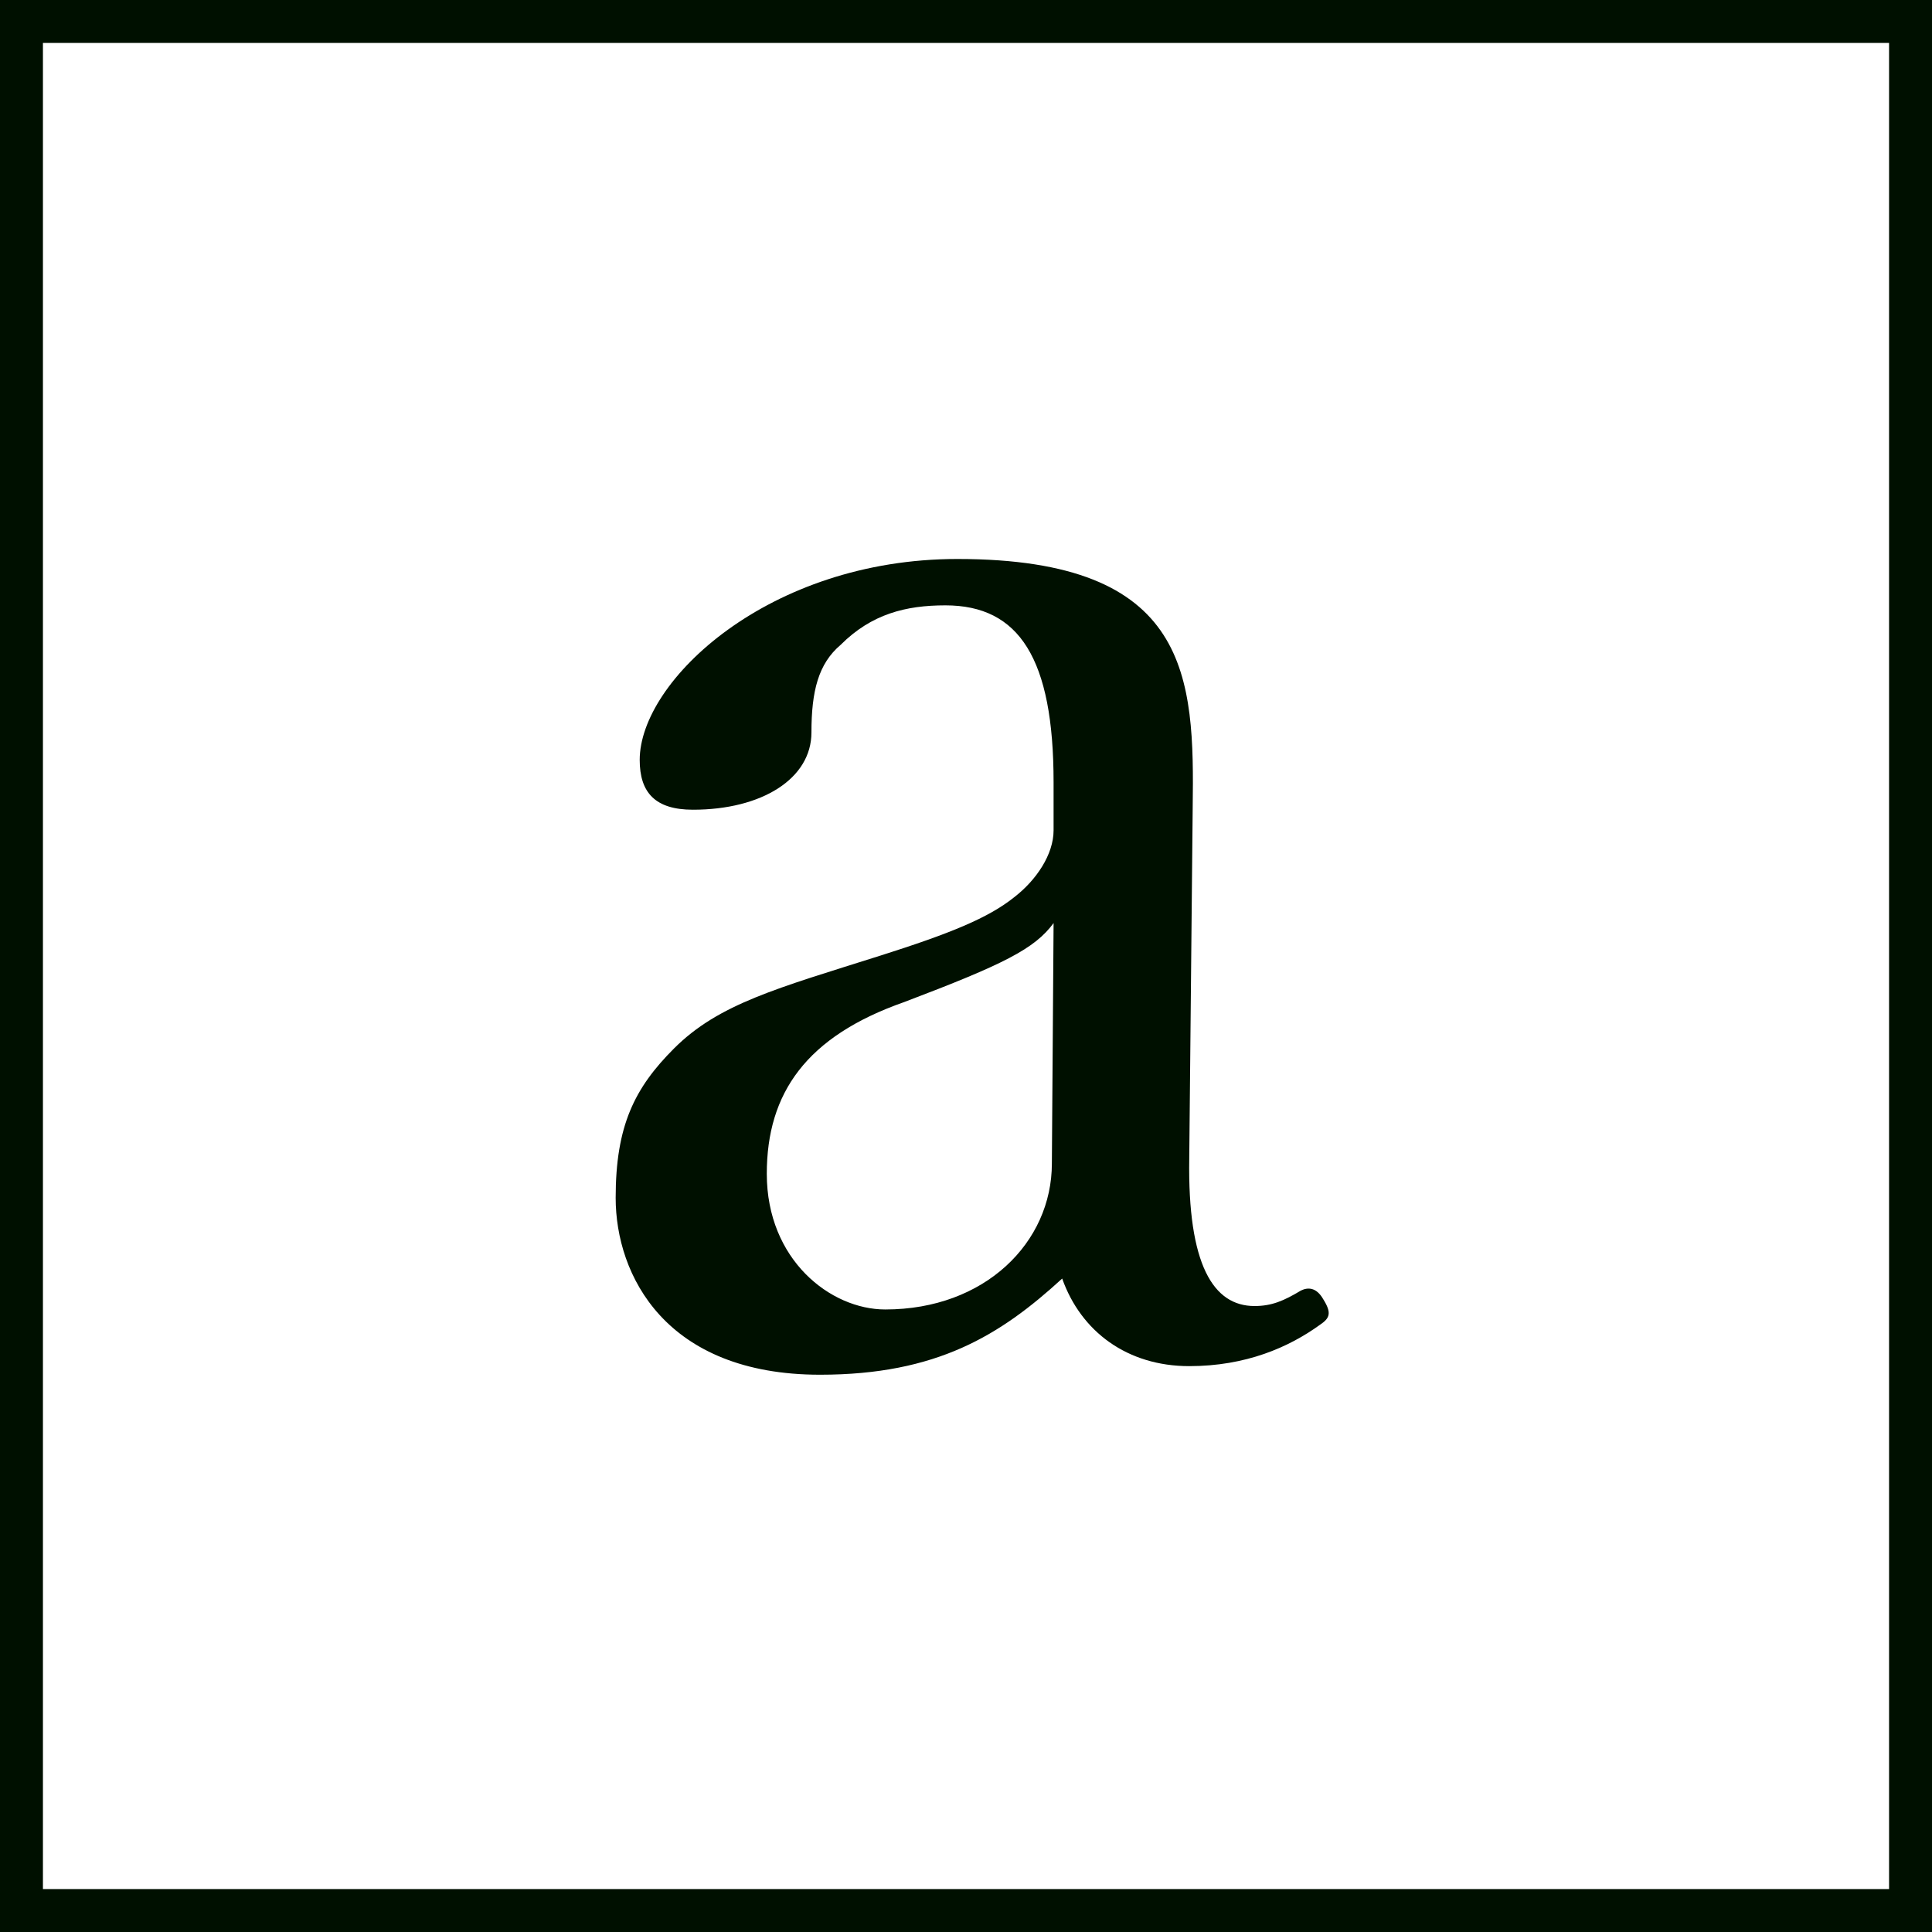
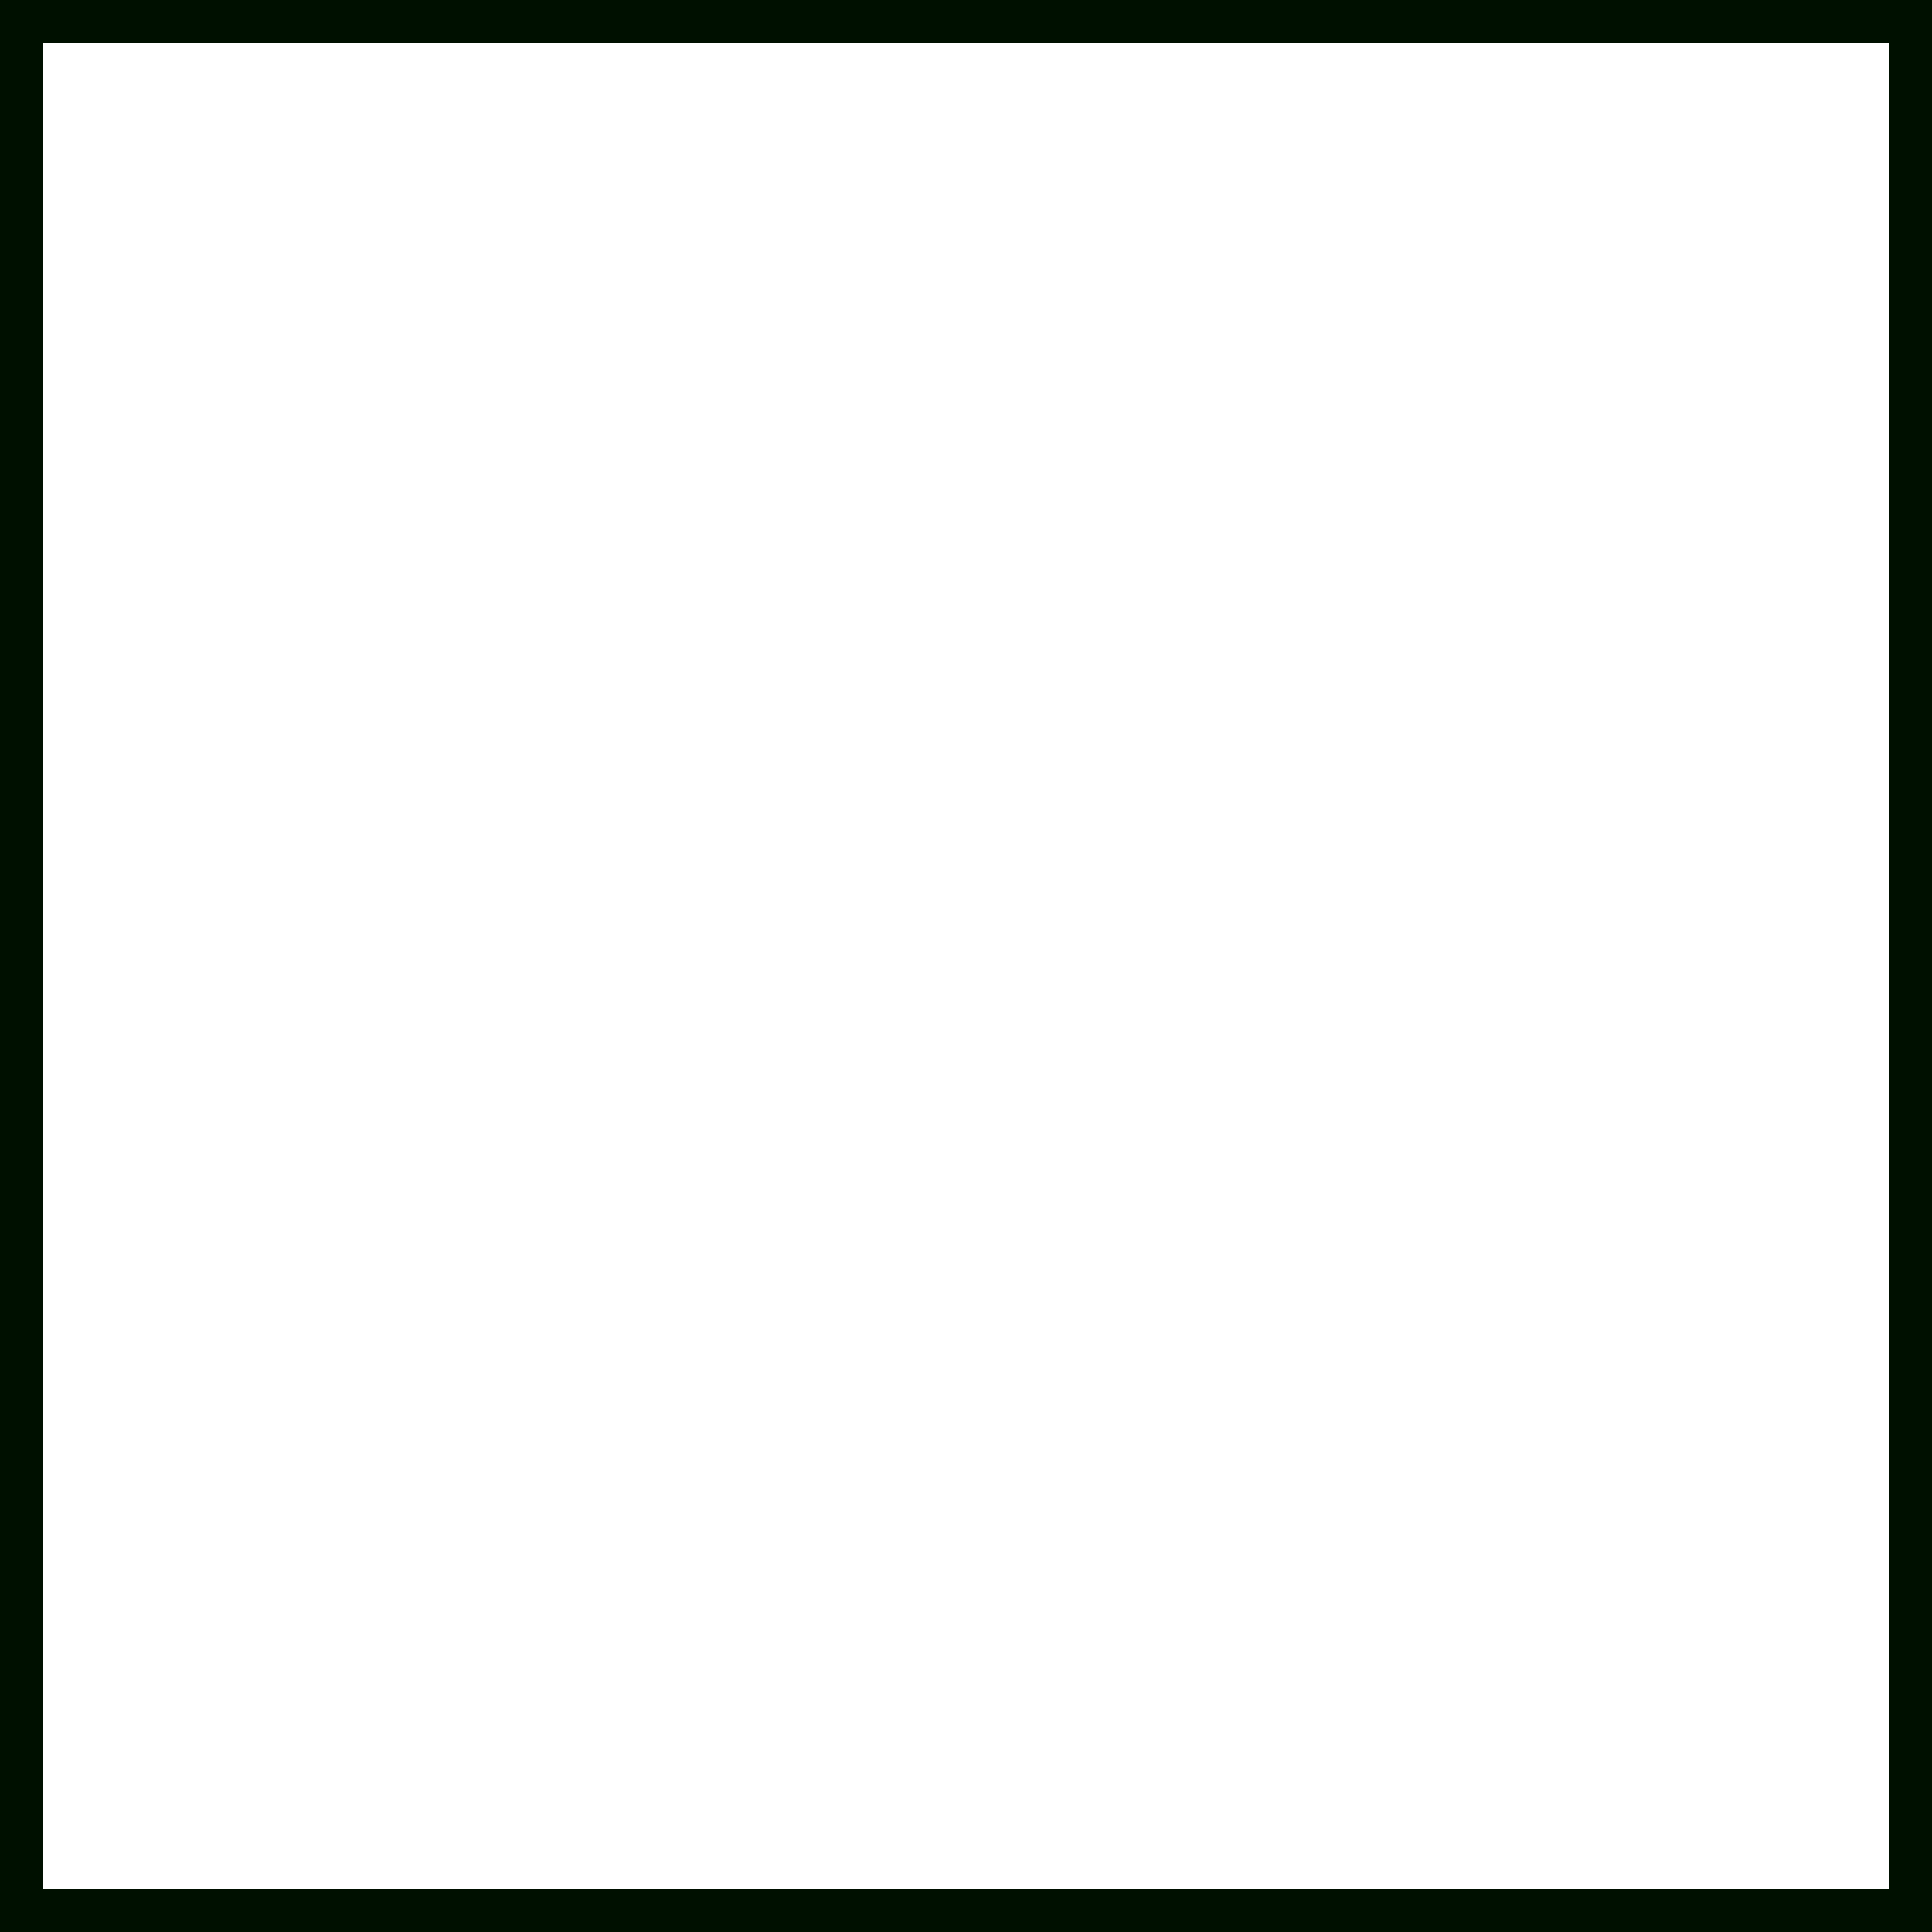
<svg xmlns="http://www.w3.org/2000/svg" id="design" viewBox="0 0 22.5 22.5">
  <defs>
    <style>
      .cls-1 {
        fill: #001000;
      }

      .cls-2 {
        fill: none;
        stroke: #001000;
        stroke-miterlimit: 10;
        stroke-width: .5px;
      }
    </style>
  </defs>
  <rect class="cls-2" x=".25" y=".25" width="22" height="22" />
-   <path class="cls-1" d="m13.85,13.49c-.02,1.24.28,1.72.76,1.72.2,0,.34-.06.54-.18.08-.04.18-.04.26.1.1.16.08.22-.04.3-.36.26-.86.48-1.52.48-.72,0-1.26-.4-1.48-1.02-.72.66-1.46,1.12-2.82,1.12-1.8,0-2.38-1.16-2.38-2.06,0-.84.22-1.28.68-1.74.52-.52,1.2-.7,2.4-1.08.82-.26,1.26-.44,1.56-.68.26-.2.46-.5.46-.78v-.56c0-1.44-.4-2.06-1.26-2.06-.46,0-.86.1-1.22.46-.26.22-.34.54-.34,1.02,0,.54-.58.9-1.38.9-.44,0-.62-.2-.62-.58,0-.92,1.5-2.34,3.7-2.34,2.72,0,2.76,1.38,2.74,2.9l-.04,4.08Zm-1.58-2.74c-.22.3-.58.48-1.74.92-1.14.4-1.6,1.06-1.6,2,0,1,.74,1.58,1.38,1.58,1.16,0,1.94-.78,1.94-1.7l.02-2.8Z" />
</svg>